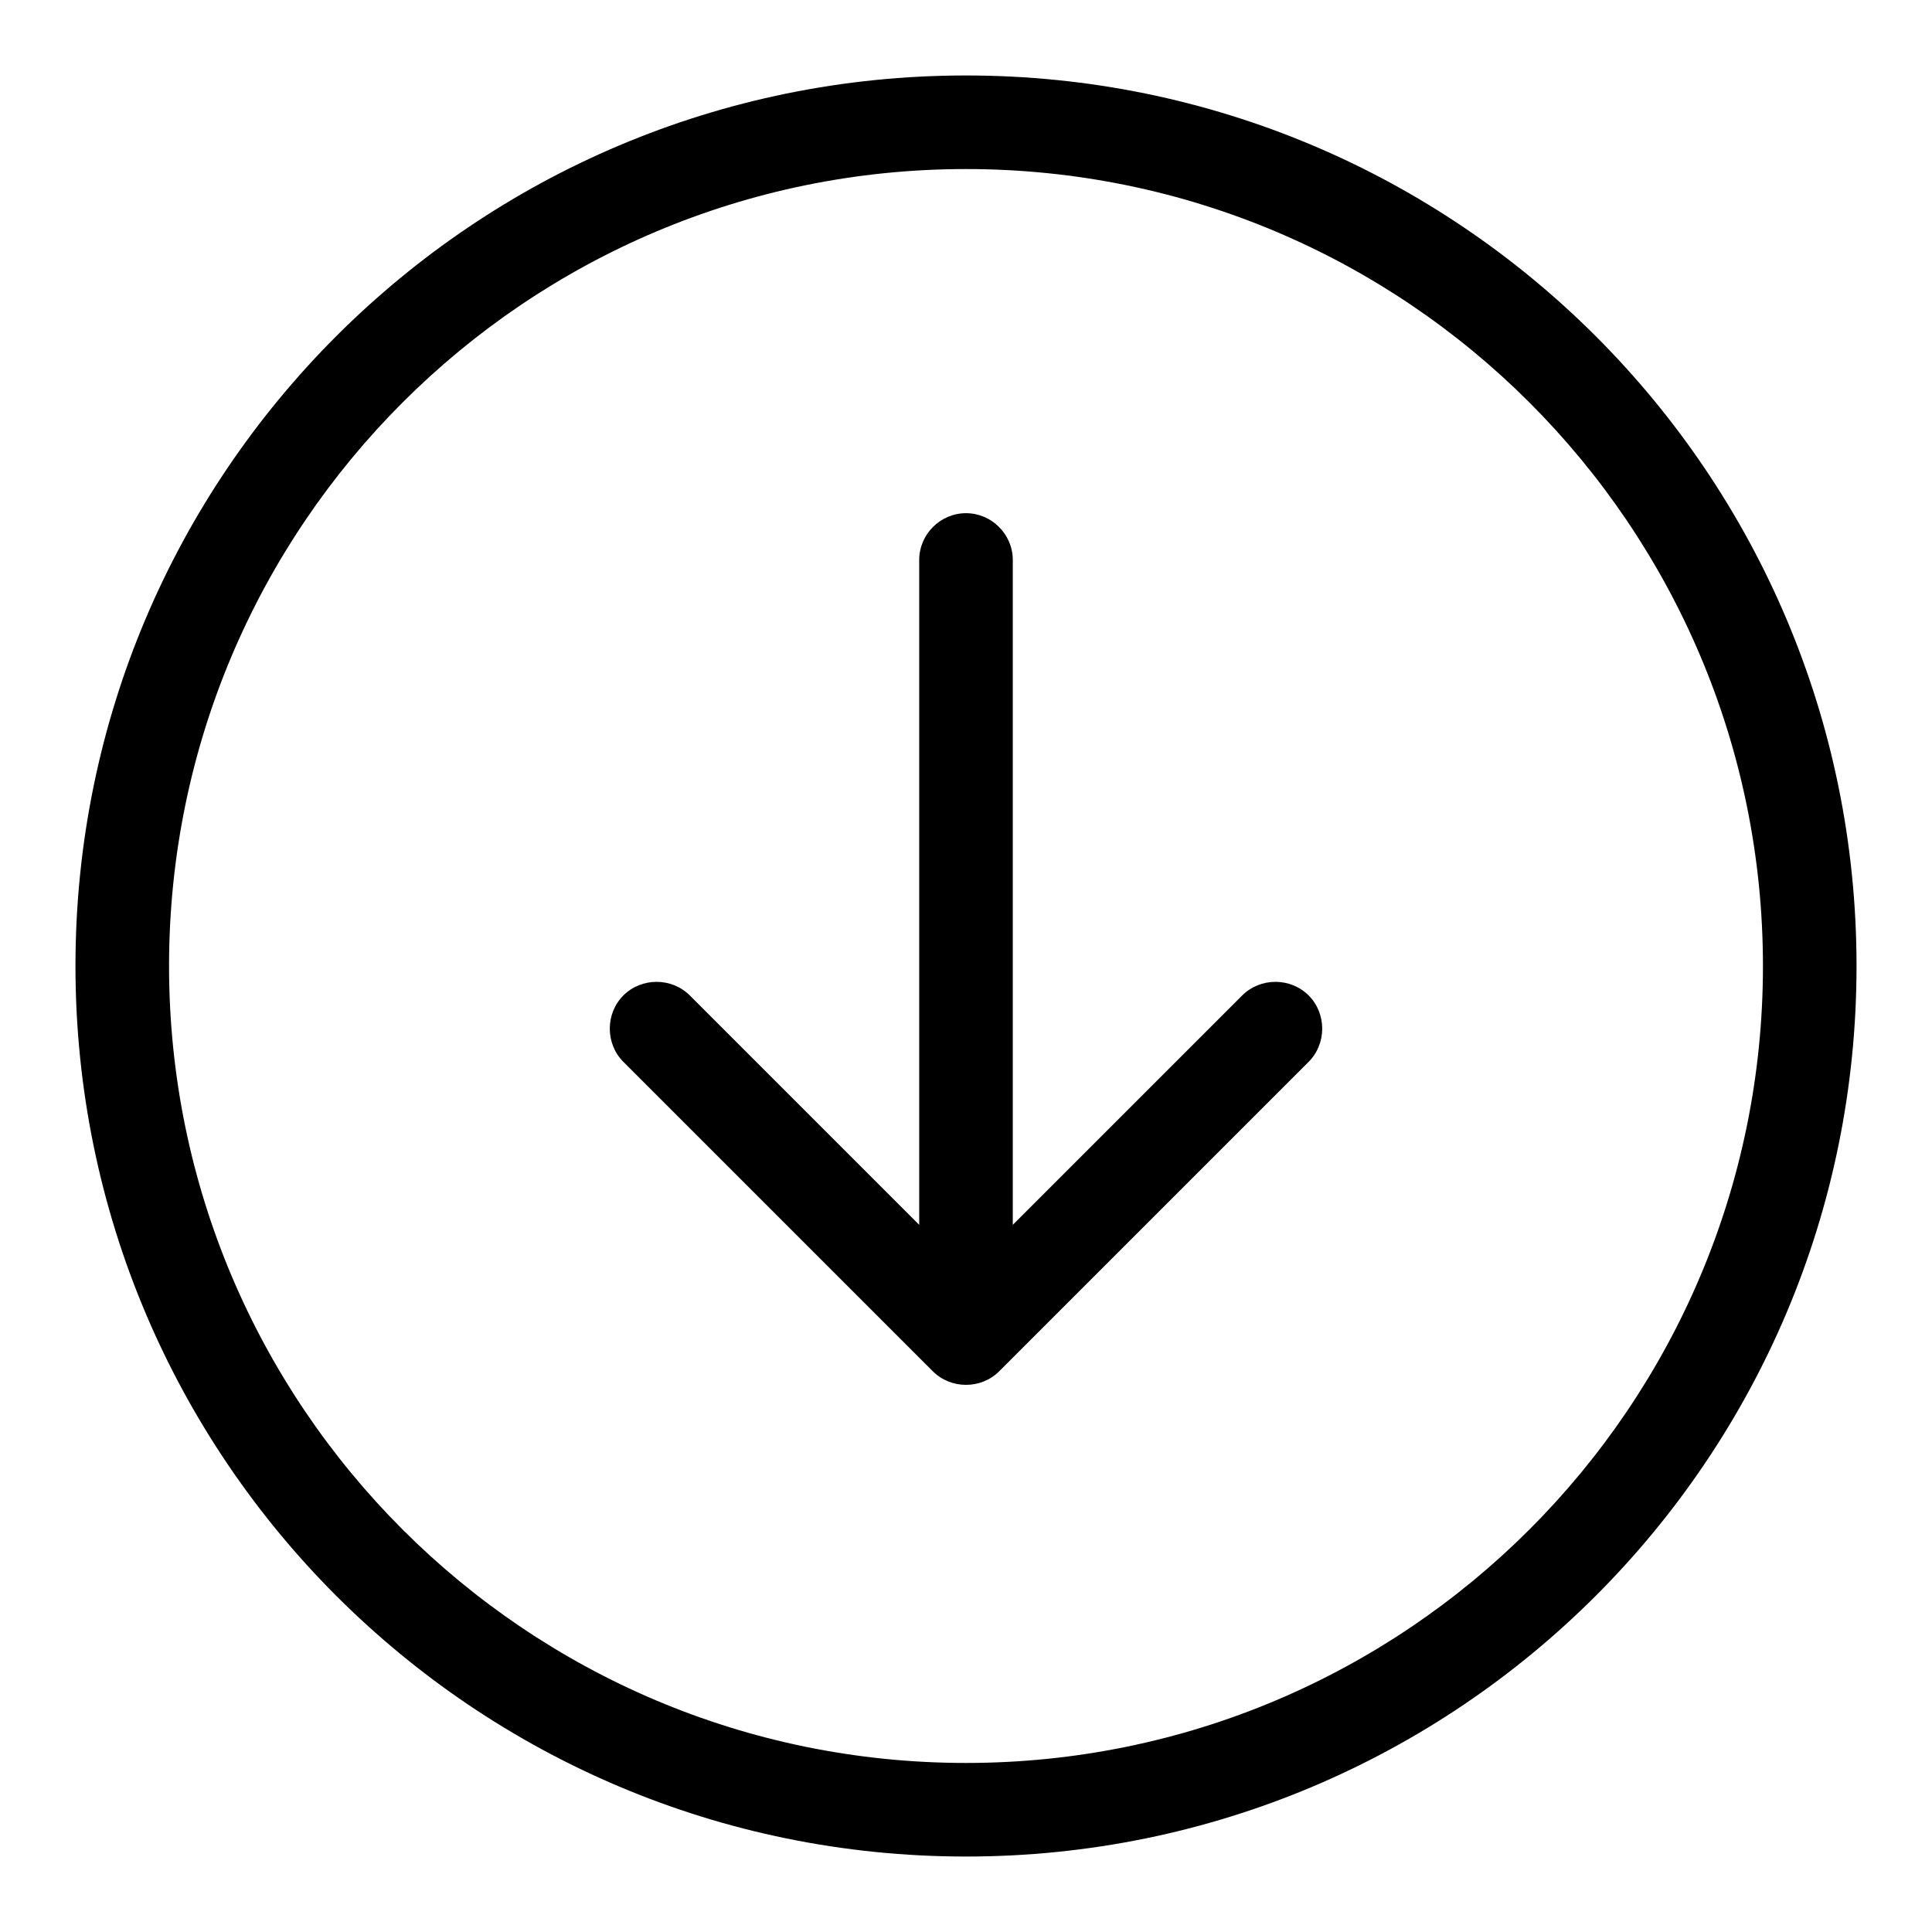
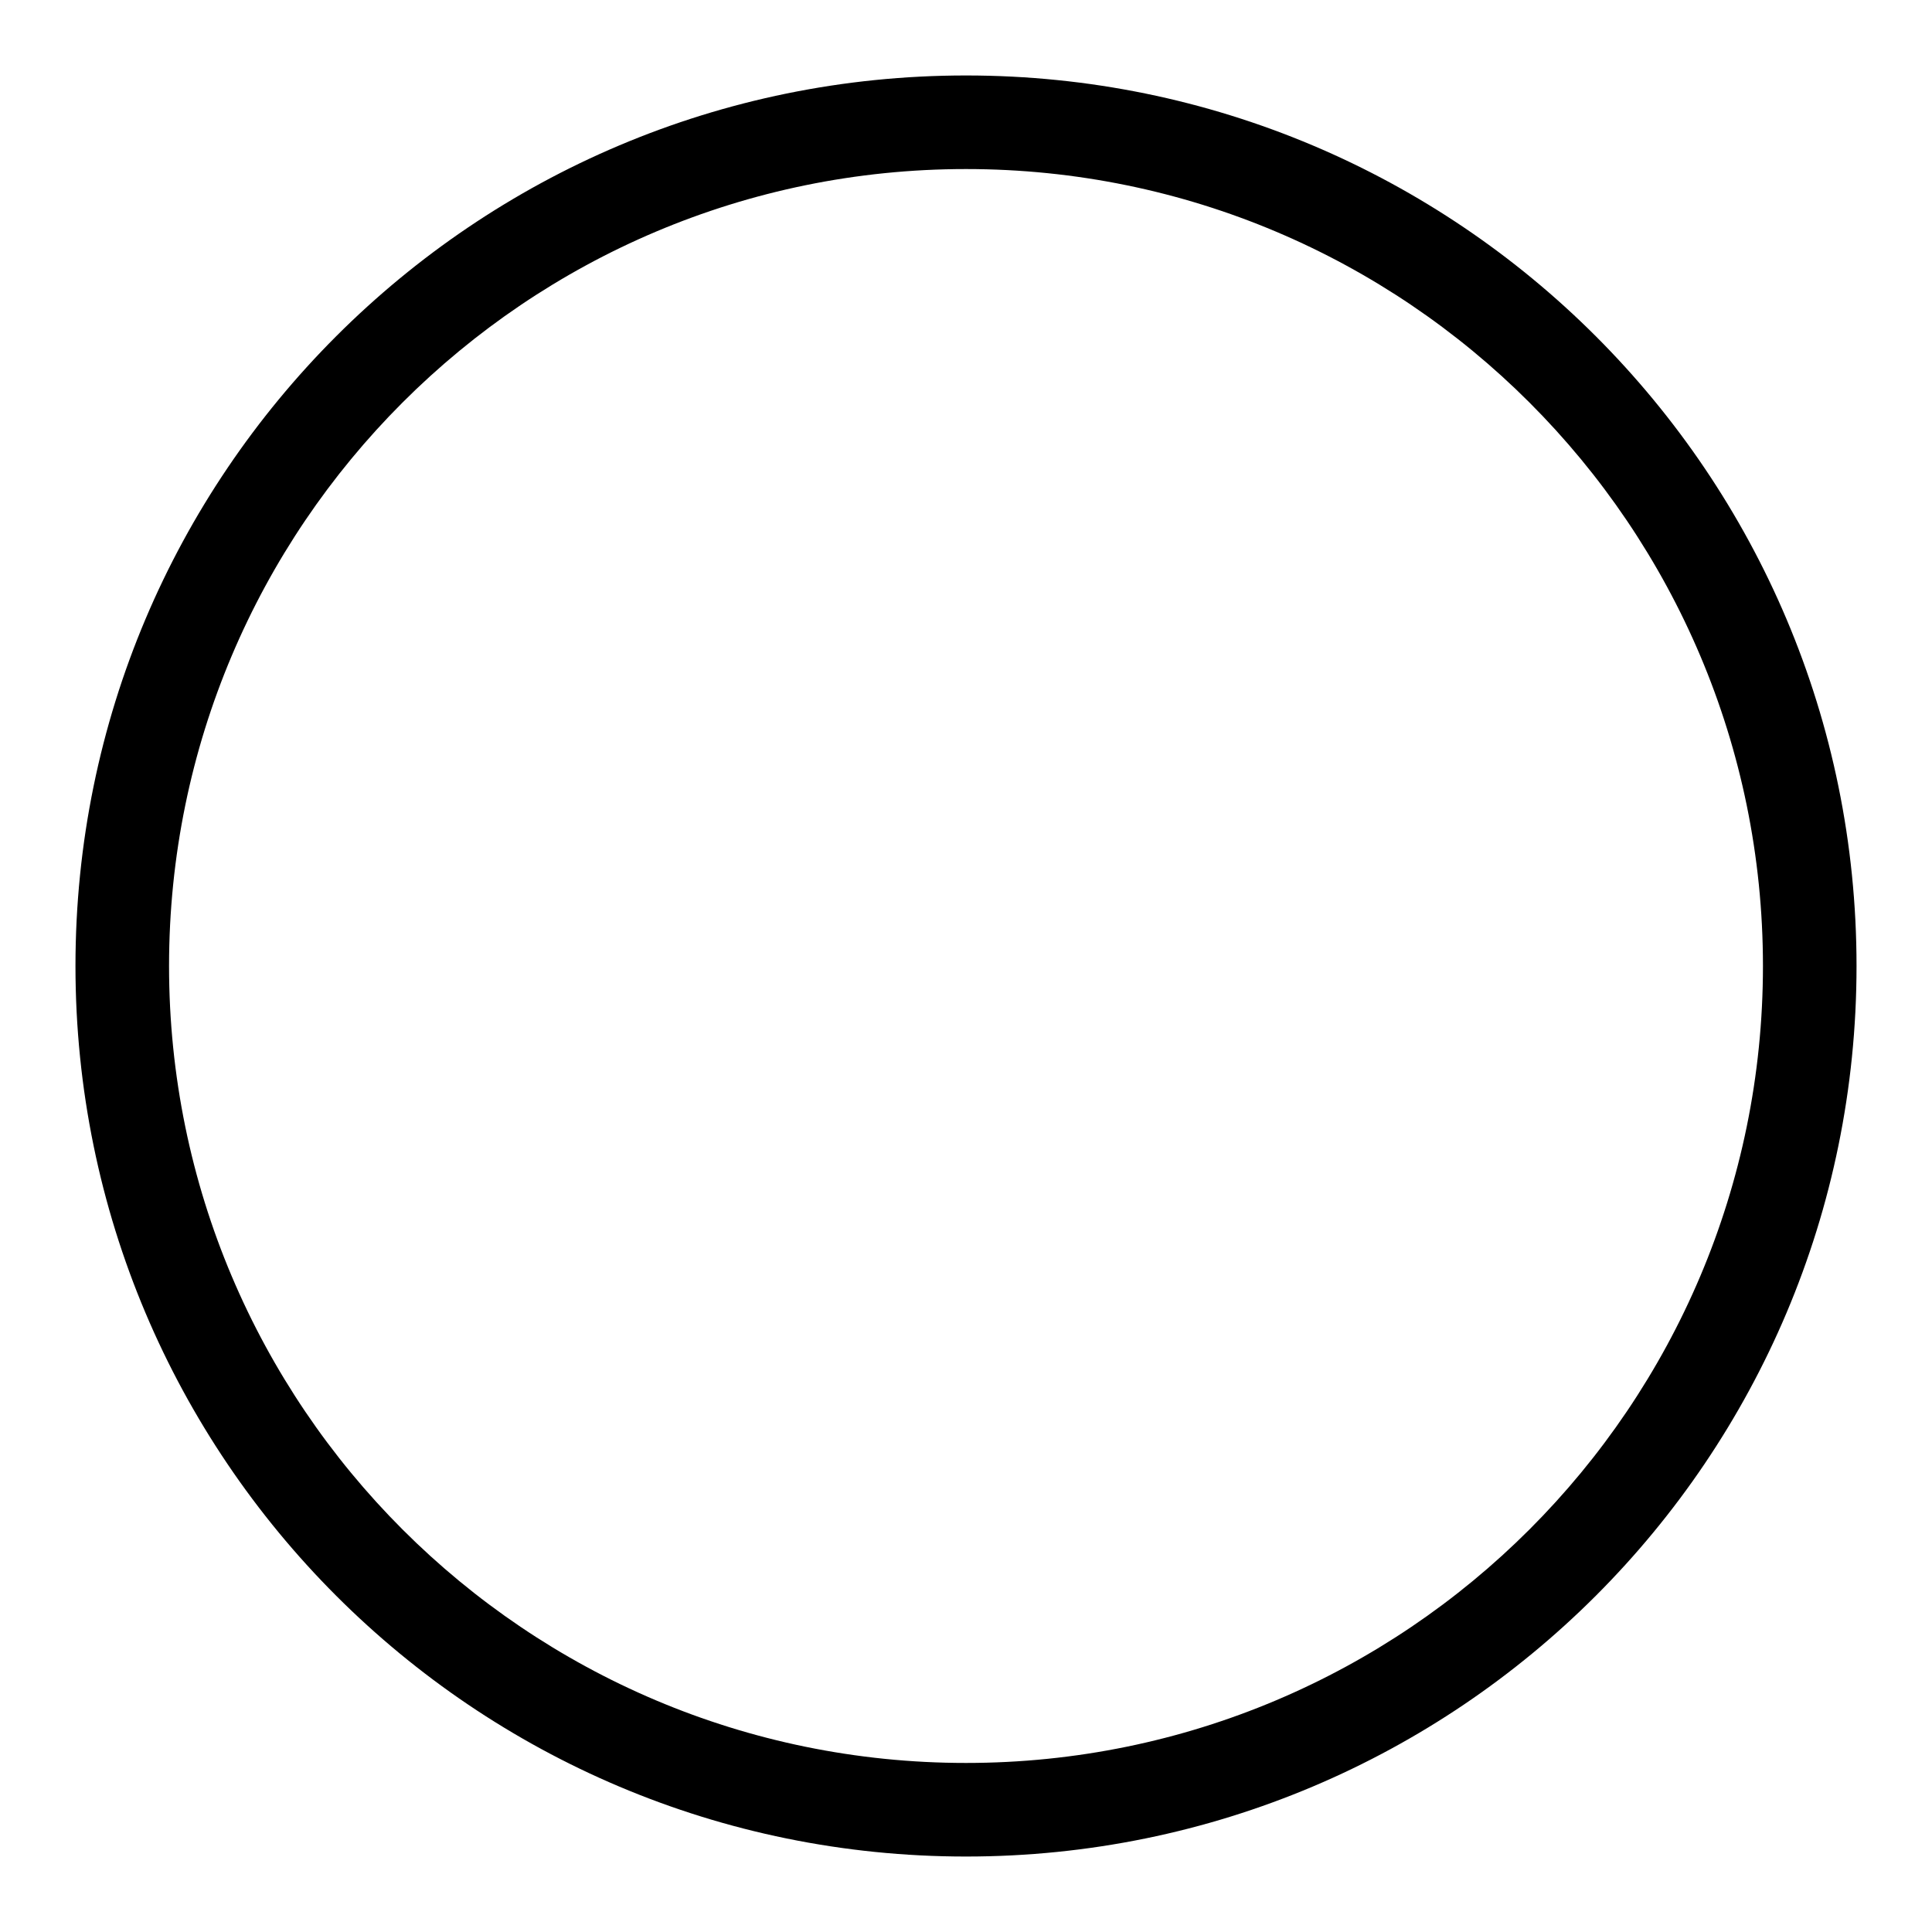
<svg xmlns="http://www.w3.org/2000/svg" version="1.1" x="0px" y="0px" viewBox="0 0 256 256" enable-background="new 0 0 256 256" xml:space="preserve">
  <g>
    <g>
-       <path fill="#000000" d="M164.6,131.9l-30.4,30.4V74.2c0-3.4-2.8-6.2-6.2-6.2c-3.4,0-6.2,2.8-6.2,6.2v88.1l-30.4-30.4c-2.4-2.4-6.4-2.4-8.8,0c-2.4,2.4-2.4,6.4,0,8.8l41,41c2.4,2.4,6.4,2.4,8.8,0l41-41c2.4-2.4,2.4-6.4,0-8.8C171,129.5,167,129.5,164.6,131.9z" />
      <path fill="#000000" d="M128,10C62.8,10,10,62.8,10,128c0,65.2,52.8,118,118,118c65.2,0,118-52.8,118-118C246,62.8,193.2,10,128,10z M128,233.6c-58.3,0-105.6-47.3-105.6-105.6C22.4,69.7,69.7,22.4,128,22.4c58.3,0,105.6,47.3,105.6,105.6C233.6,186.3,186.3,233.6,128,233.6z" />
    </g>
  </g>
</svg>